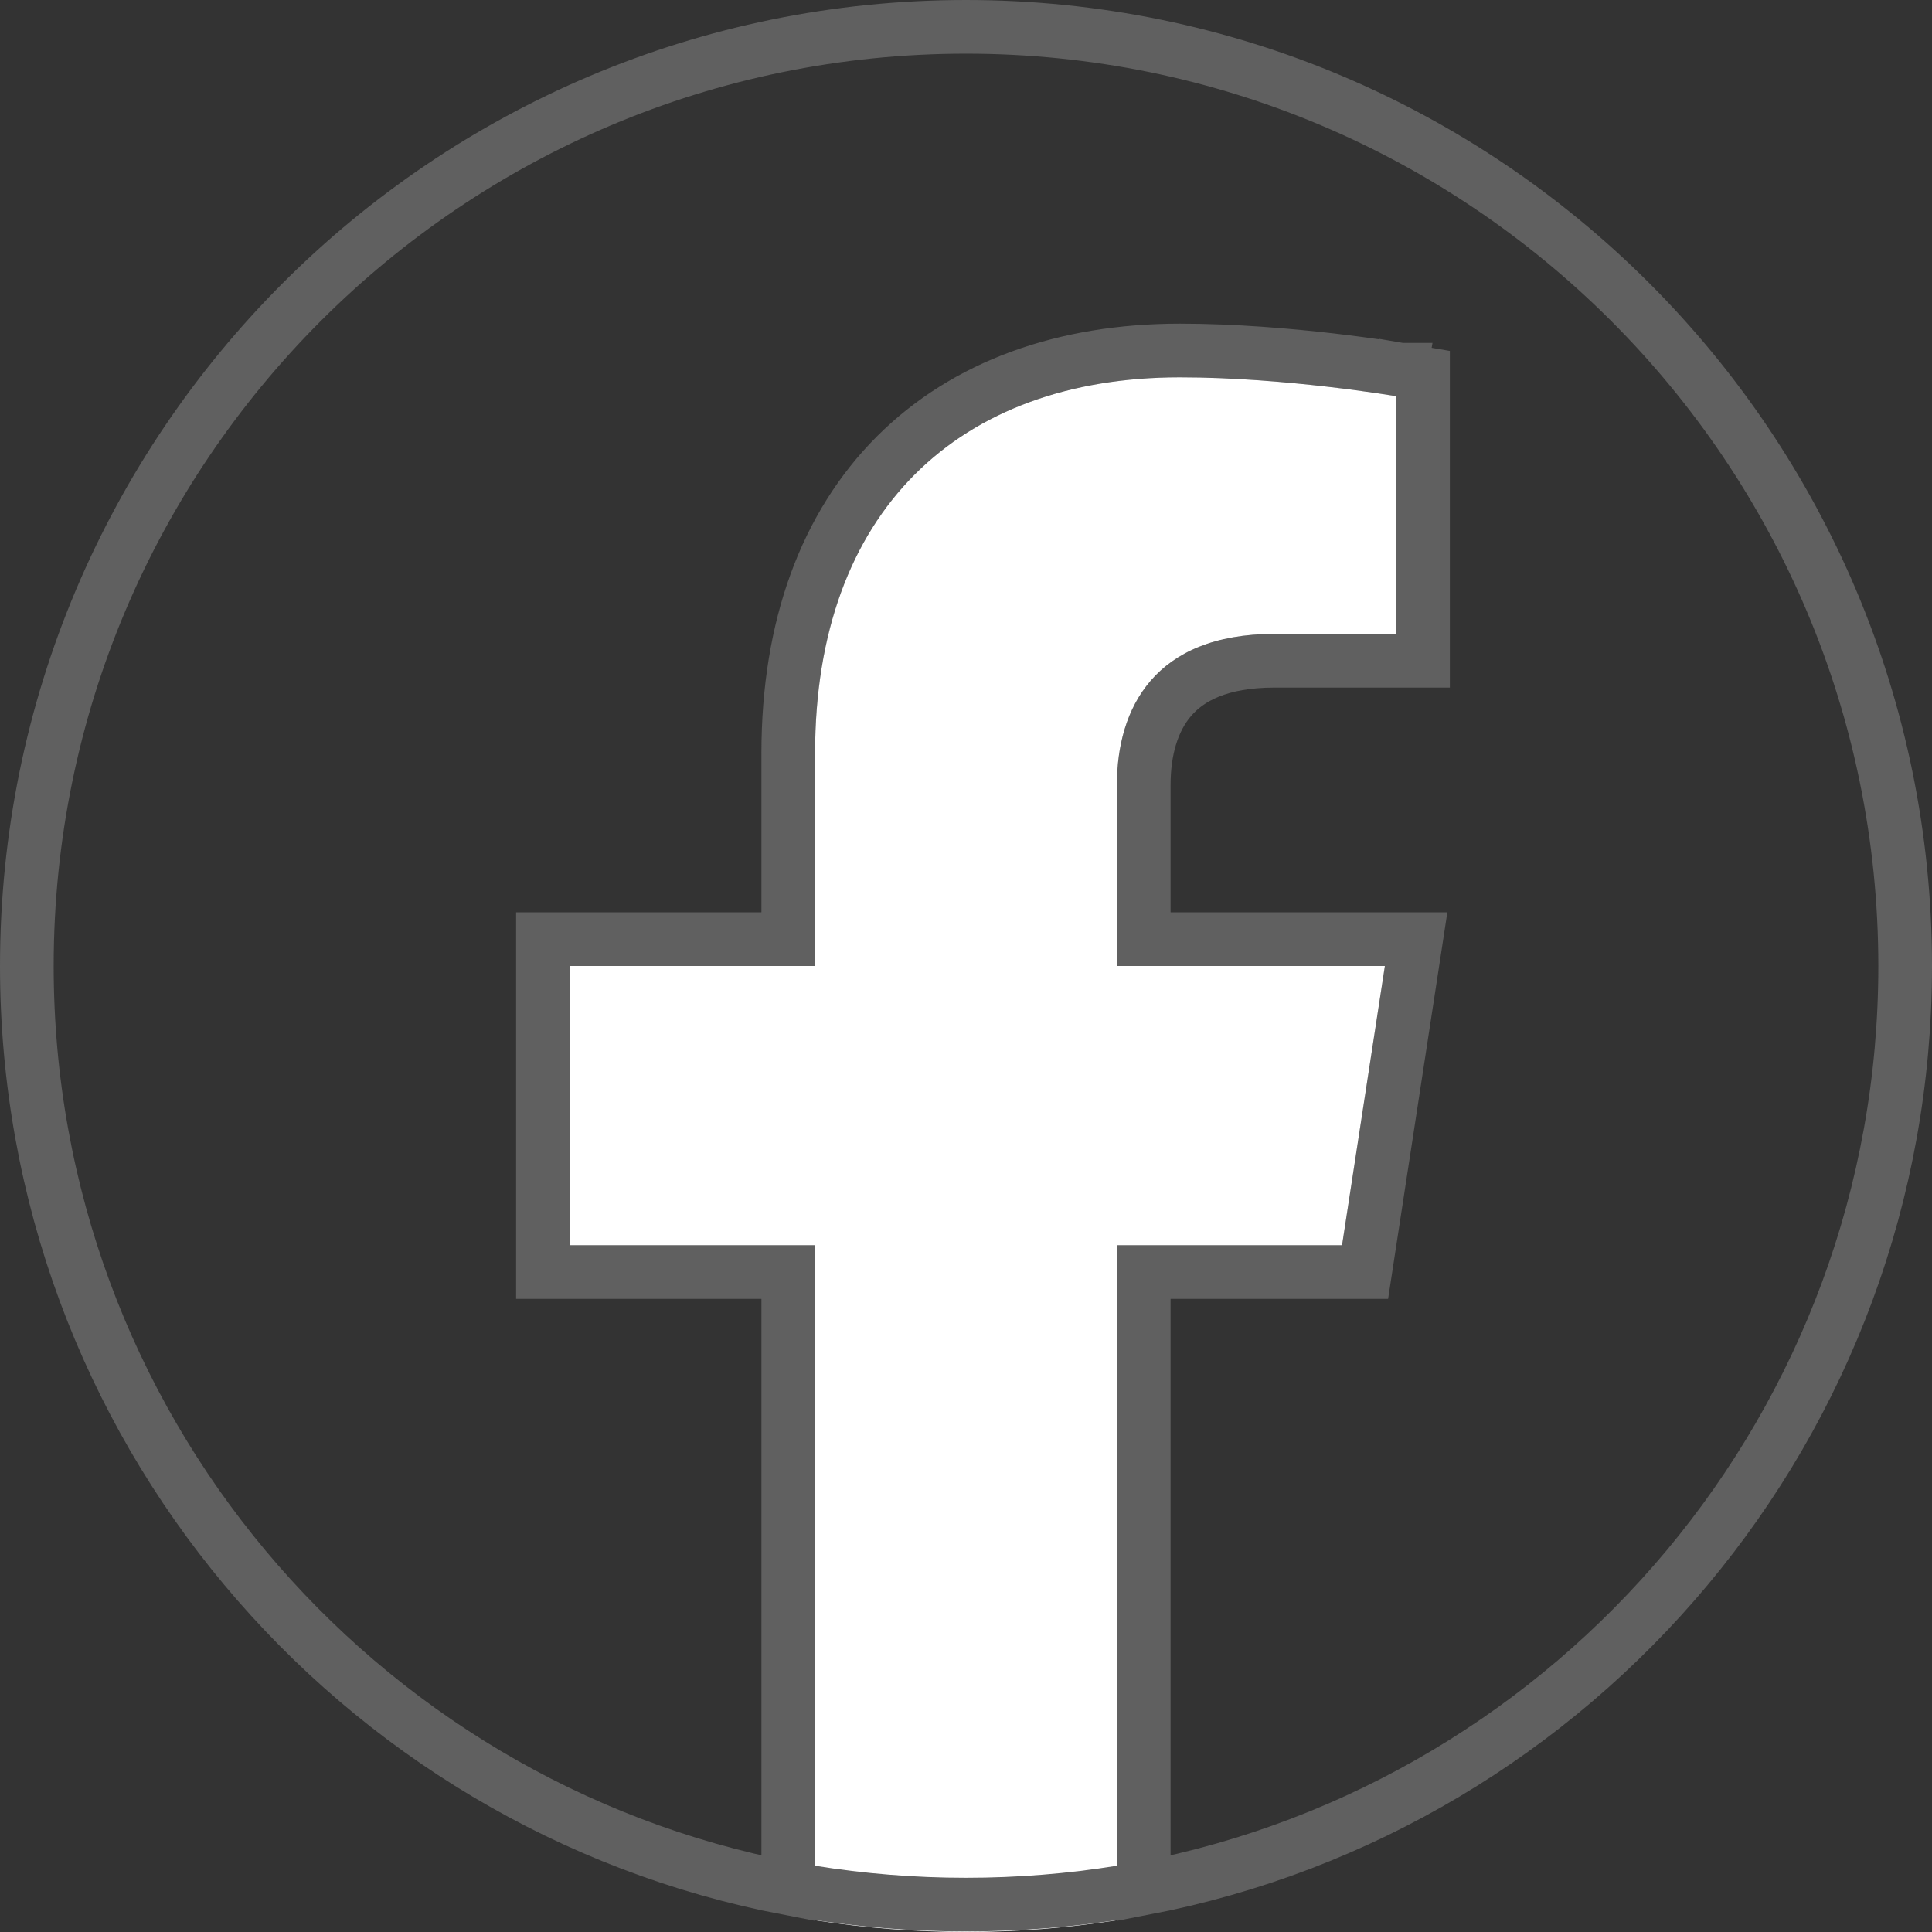
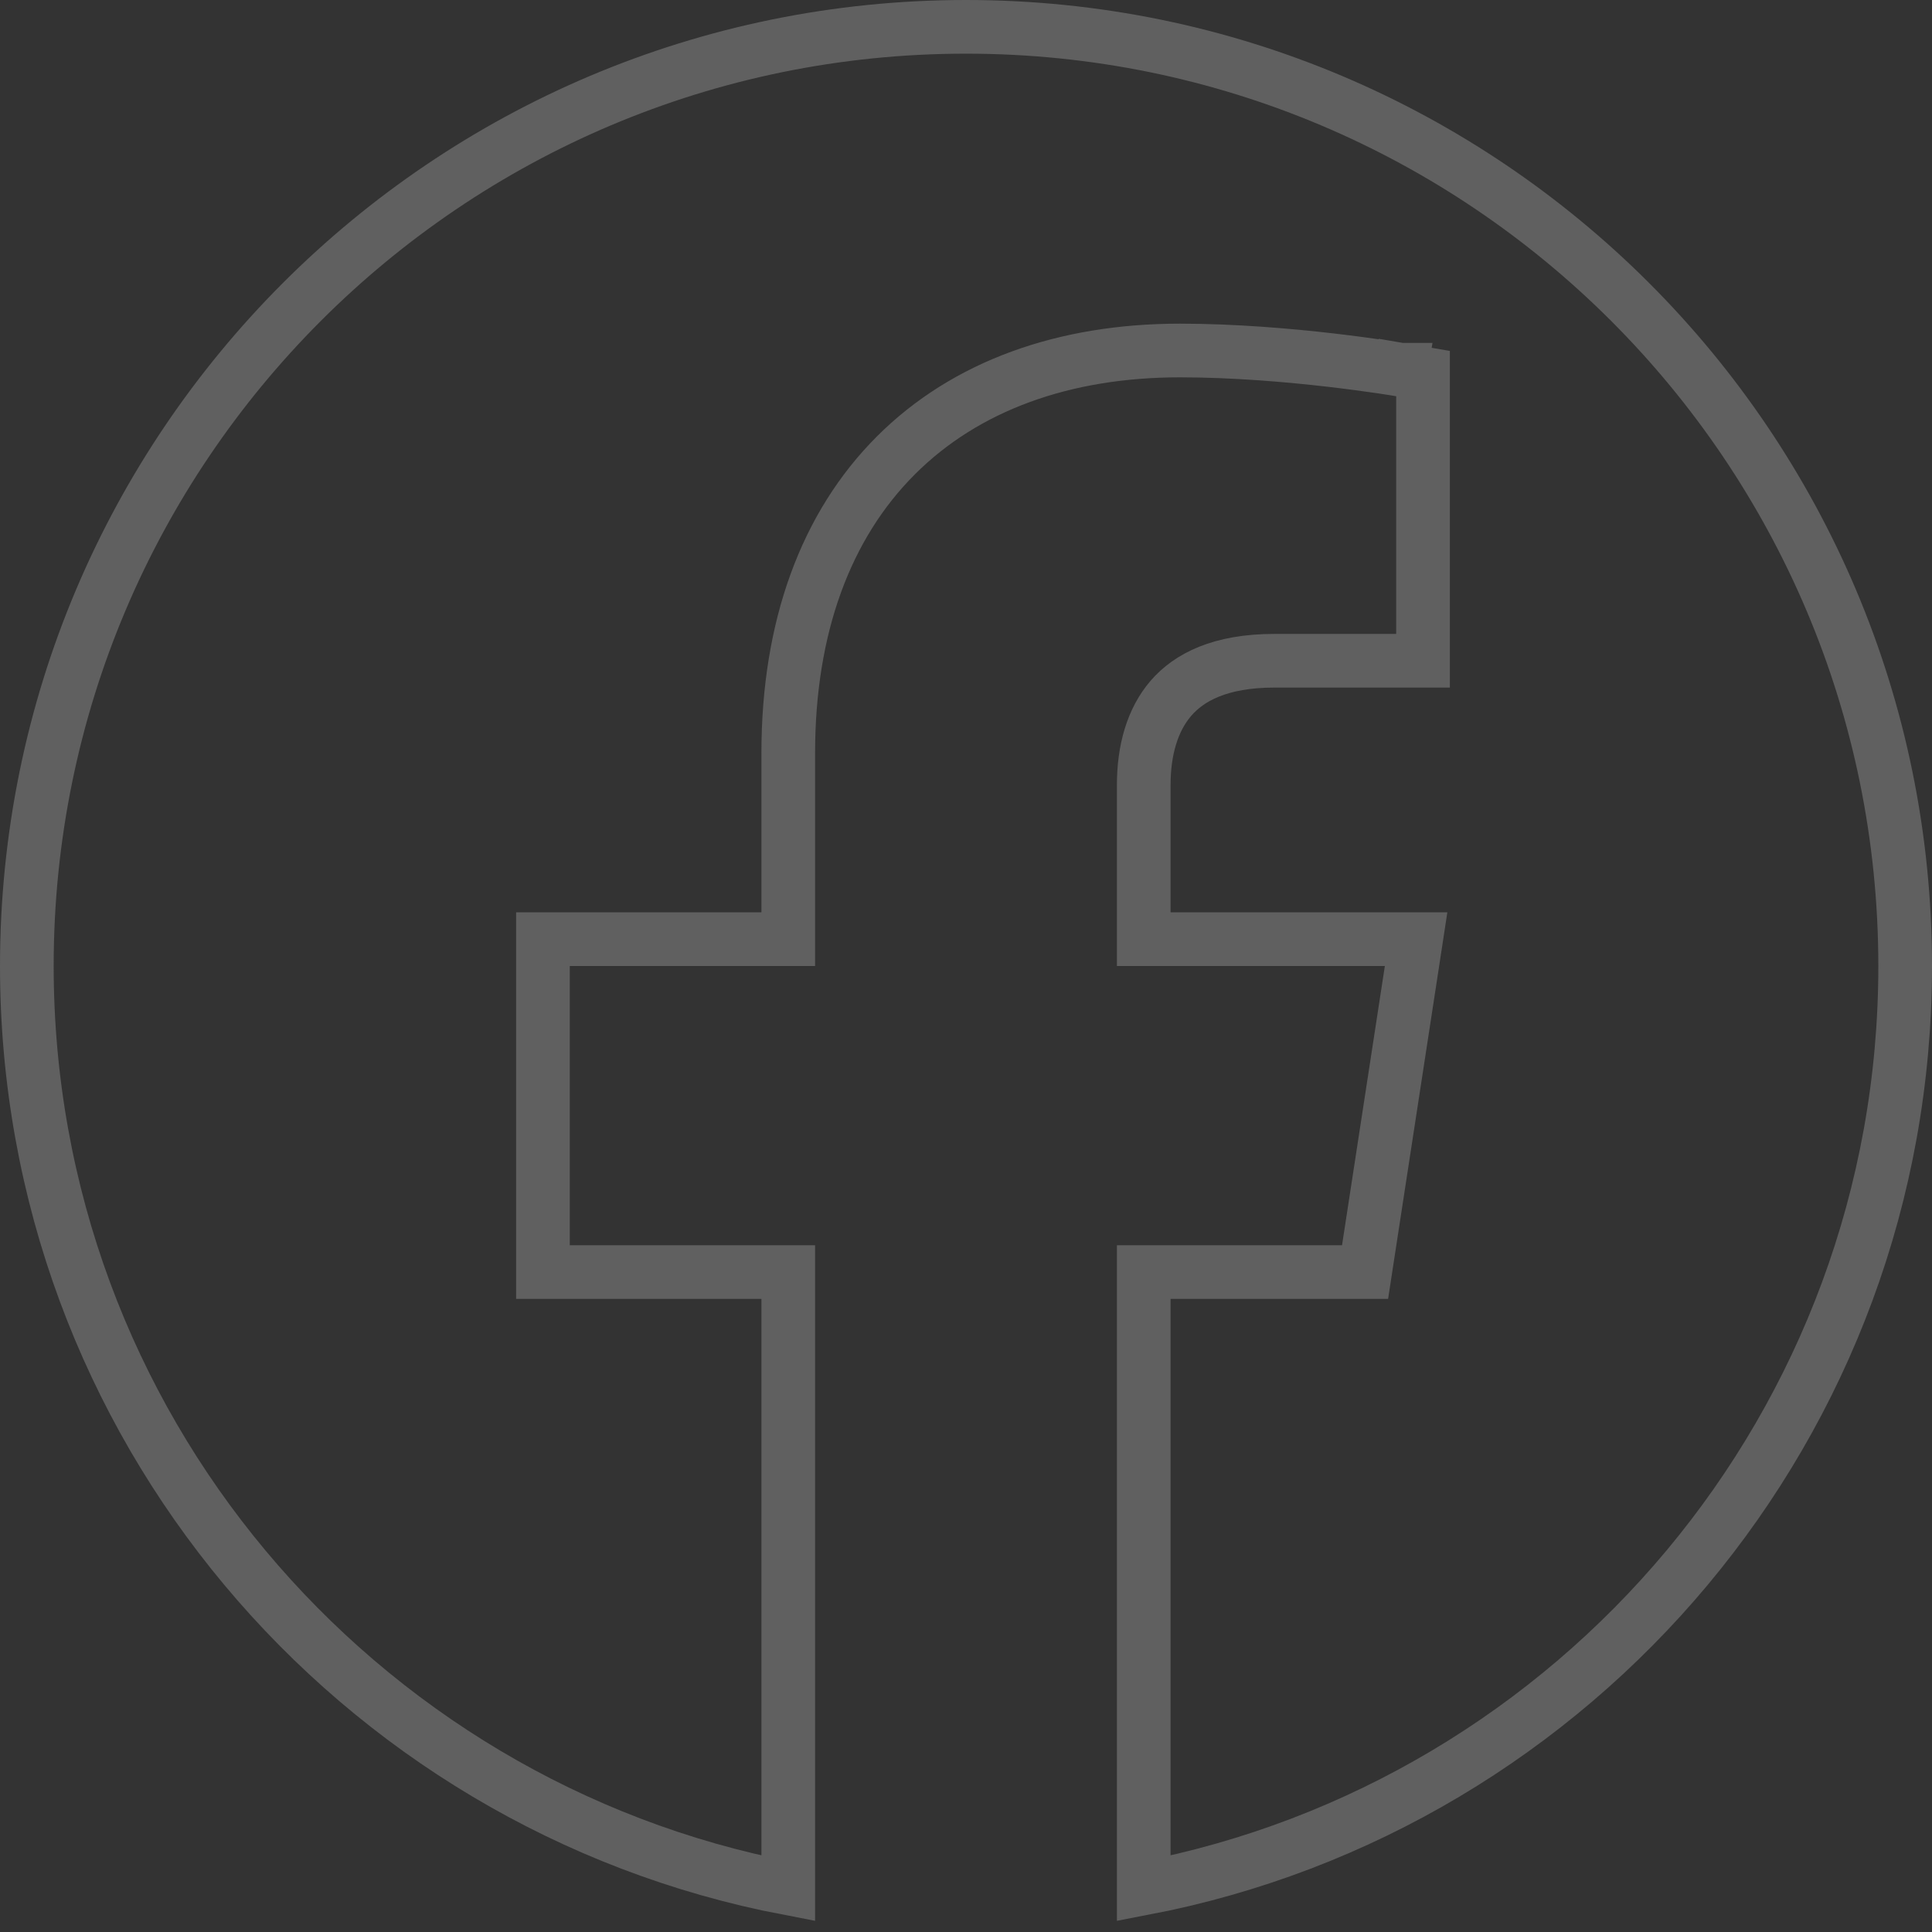
<svg xmlns="http://www.w3.org/2000/svg" width="36" height="36" viewBox="0 0 36 36" fill="none">
  <rect x="0" y="0" width="36" height="36" fill="#333333" stroke="none" />
  <path d="M35.5 18C35.5 26.532 29.393 33.639 21.312 35.187V23.703H25.007H25.436L25.501 23.279L26.299 18.076L26.387 17.5H25.805H21.312V14.625C21.312 13.985 21.47 13.415 21.819 13.011C22.156 12.621 22.737 12.312 23.746 12.312H26.016H26.516V11.812V7.383V6.961L26.1 6.89L26.016 7.383C26.1 6.89 26.1 6.89 26.1 6.89L26.099 6.89L26.099 6.89L26.098 6.89L26.093 6.889L26.074 6.886L26.002 6.874C25.94 6.864 25.85 6.85 25.736 6.833C25.508 6.8 25.183 6.755 24.797 6.71C24.026 6.621 22.997 6.531 21.986 6.531C19.83 6.531 17.991 7.187 16.691 8.488C15.391 9.789 14.688 11.679 14.688 14.034V17.5H10.617H10.117V18V23.203V23.703H10.617H14.688V35.187C6.607 33.639 0.5 26.532 0.5 18C0.5 8.335 8.335 0.5 18 0.5C27.665 0.5 35.5 8.335 35.5 18Z" stroke="#606060" />
-   <path d="M25.007 23.203L25.805 18H20.812V14.625C20.812 13.201 21.51 11.812 23.746 11.812H26.016V7.383C26.016 7.383 23.956 7.031 21.986 7.031C17.875 7.031 15.188 9.523 15.188 14.034V18H10.617V23.203H15.188V35.781C17.051 36.073 18.949 36.073 20.812 35.781V23.203H25.007Z" fill="white" />
-   <path d="M15.105 35.259C16.048 35.411 17.015 35.49 18 35.49C18.985 35.49 19.952 35.411 20.894 35.259" stroke="#606060" />
</svg>